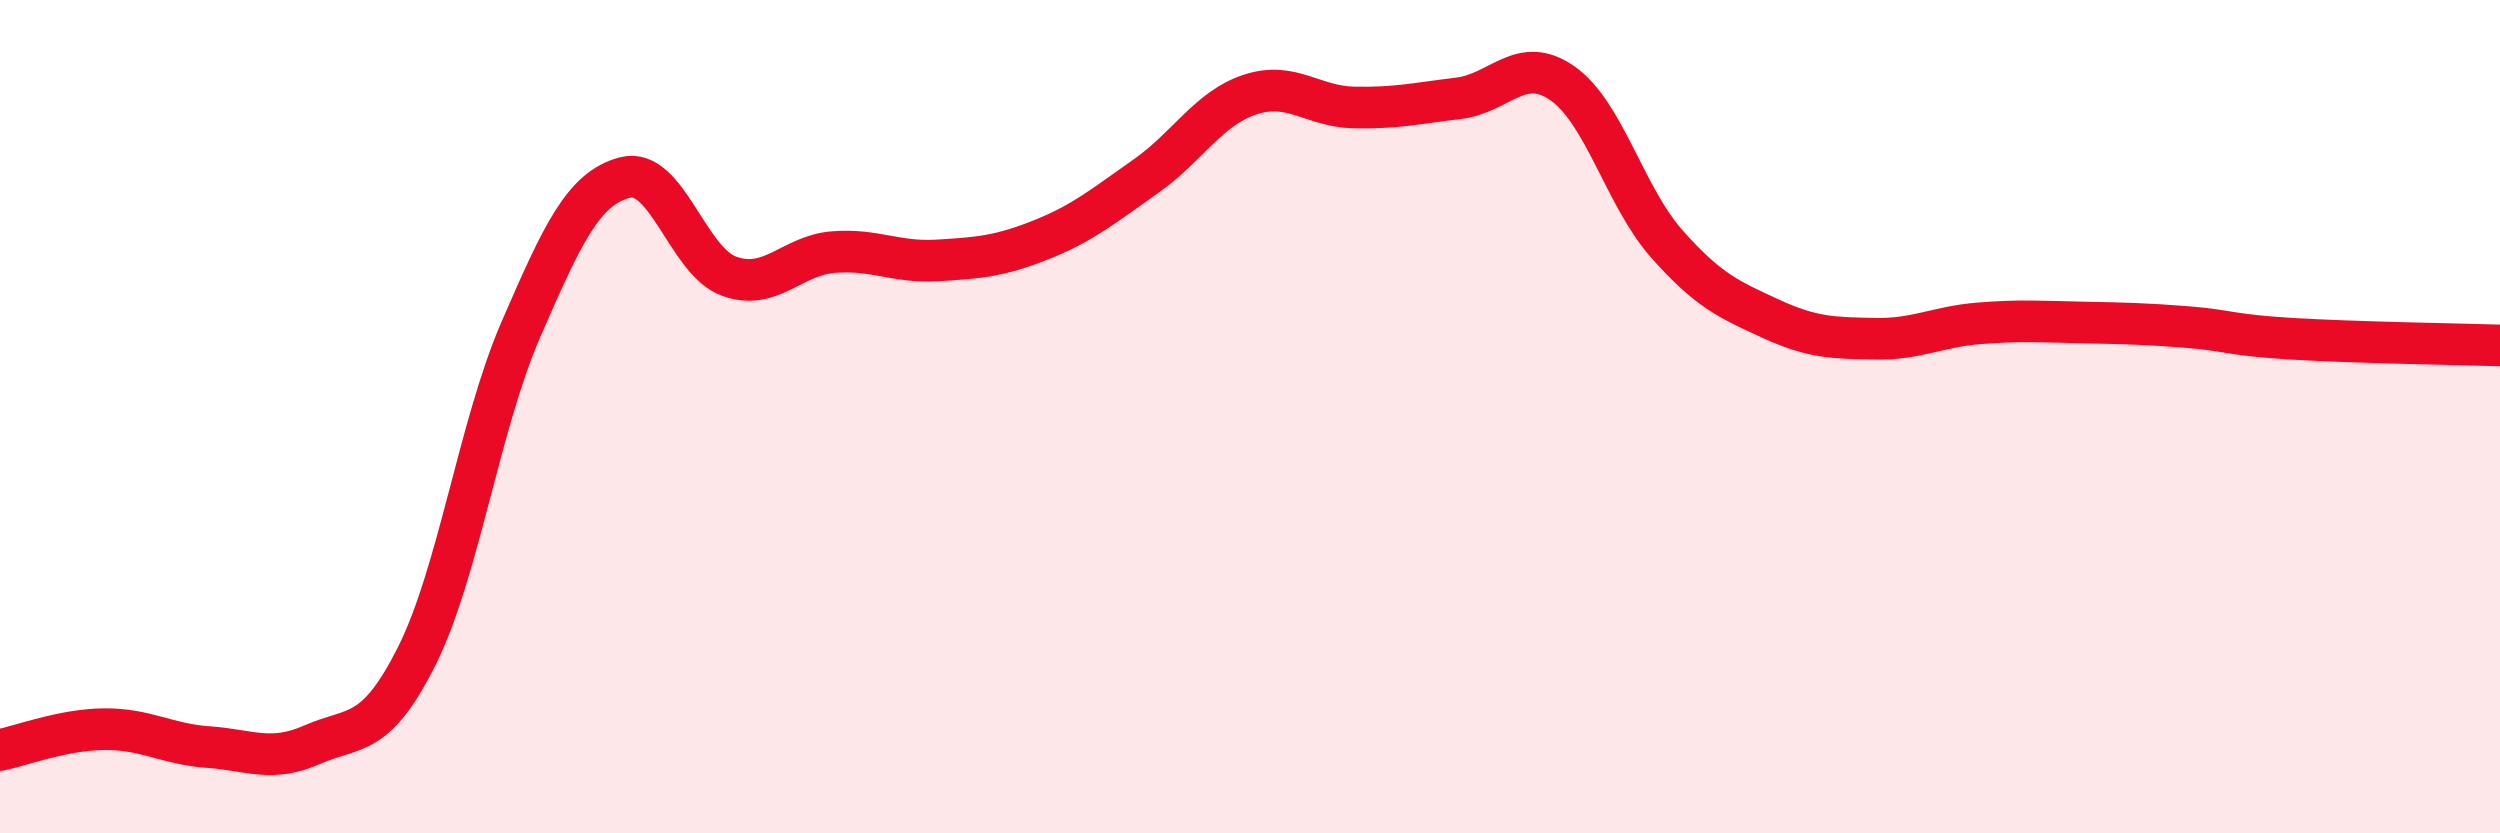
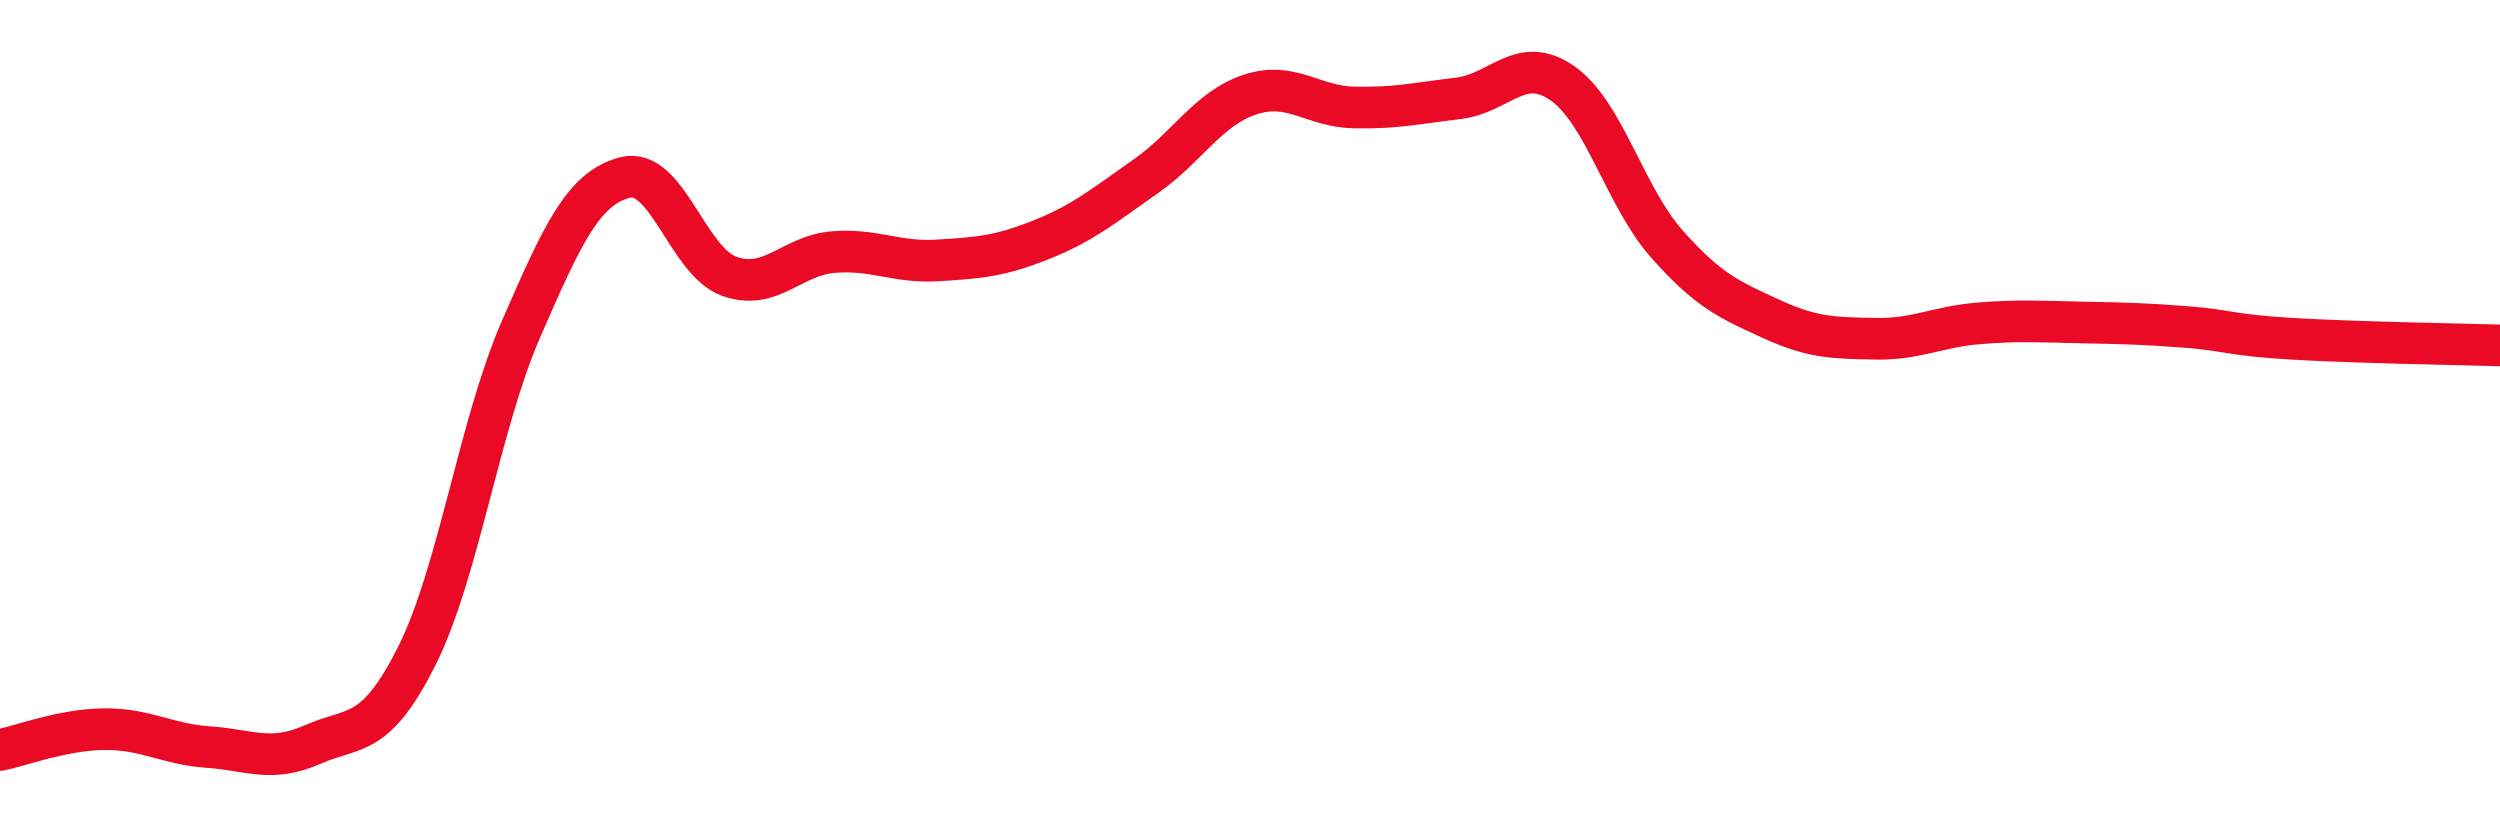
<svg xmlns="http://www.w3.org/2000/svg" width="60" height="20" viewBox="0 0 60 20">
-   <path d="M 0,18 C 0.5,17.9 1.5,17.51 2.5,17.5 C 3.5,17.49 4,17.86 5,17.93 C 6,18 6.5,18.31 7.5,17.87 C 8.5,17.43 9,17.74 10,15.75 C 11,13.76 11.5,10.21 12.5,7.91 C 13.5,5.61 14,4.52 15,4.26 C 16,4 16.5,6.27 17.5,6.63 C 18.5,6.99 19,6.13 20,6.05 C 21,5.97 21.5,6.31 22.5,6.25 C 23.5,6.19 24,6.15 25,5.75 C 26,5.35 26.5,4.93 27.5,4.23 C 28.5,3.53 29,2.6 30,2.27 C 31,1.94 31.5,2.56 32.5,2.58 C 33.5,2.6 34,2.48 35,2.36 C 36,2.24 36.5,1.3 37.5,2 C 38.5,2.7 39,4.72 40,5.85 C 41,6.98 41.5,7.19 42.5,7.65 C 43.5,8.11 44,8.11 45,8.13 C 46,8.15 46.5,7.84 47.5,7.76 C 48.5,7.68 49,7.72 50,7.74 C 51,7.76 51.5,7.77 52.5,7.85 C 53.5,7.93 53.5,8.04 55,8.13 C 56.5,8.22 59,8.26 60,8.29L60 20L0 20Z" fill="#EB0A25" opacity="0.1" stroke-linecap="round" stroke-linejoin="round" />
  <path d="M 0,18 C 0.5,17.9 1.5,17.51 2.5,17.5 C 3.5,17.49 4,17.86 5,17.93 C 6,18 6.5,18.31 7.5,17.87 C 8.5,17.43 9,17.74 10,15.75 C 11,13.76 11.5,10.21 12.5,7.91 C 13.5,5.61 14,4.52 15,4.26 C 16,4 16.5,6.27 17.5,6.63 C 18.5,6.99 19,6.13 20,6.05 C 21,5.97 21.5,6.31 22.5,6.25 C 23.5,6.19 24,6.15 25,5.75 C 26,5.35 26.5,4.93 27.5,4.23 C 28.5,3.53 29,2.6 30,2.27 C 31,1.94 31.5,2.56 32.5,2.58 C 33.5,2.6 34,2.48 35,2.36 C 36,2.24 36.5,1.3 37.5,2 C 38.5,2.7 39,4.72 40,5.85 C 41,6.98 41.5,7.19 42.5,7.65 C 43.5,8.11 44,8.11 45,8.13 C 46,8.15 46.5,7.84 47.5,7.76 C 48.5,7.68 49,7.72 50,7.74 C 51,7.76 51.5,7.77 52.5,7.85 C 53.5,7.93 53.5,8.04 55,8.13 C 56.5,8.22 59,8.26 60,8.29" stroke="#EB0A25" stroke-width="1" fill="none" stroke-linecap="round" stroke-linejoin="round" />
</svg>